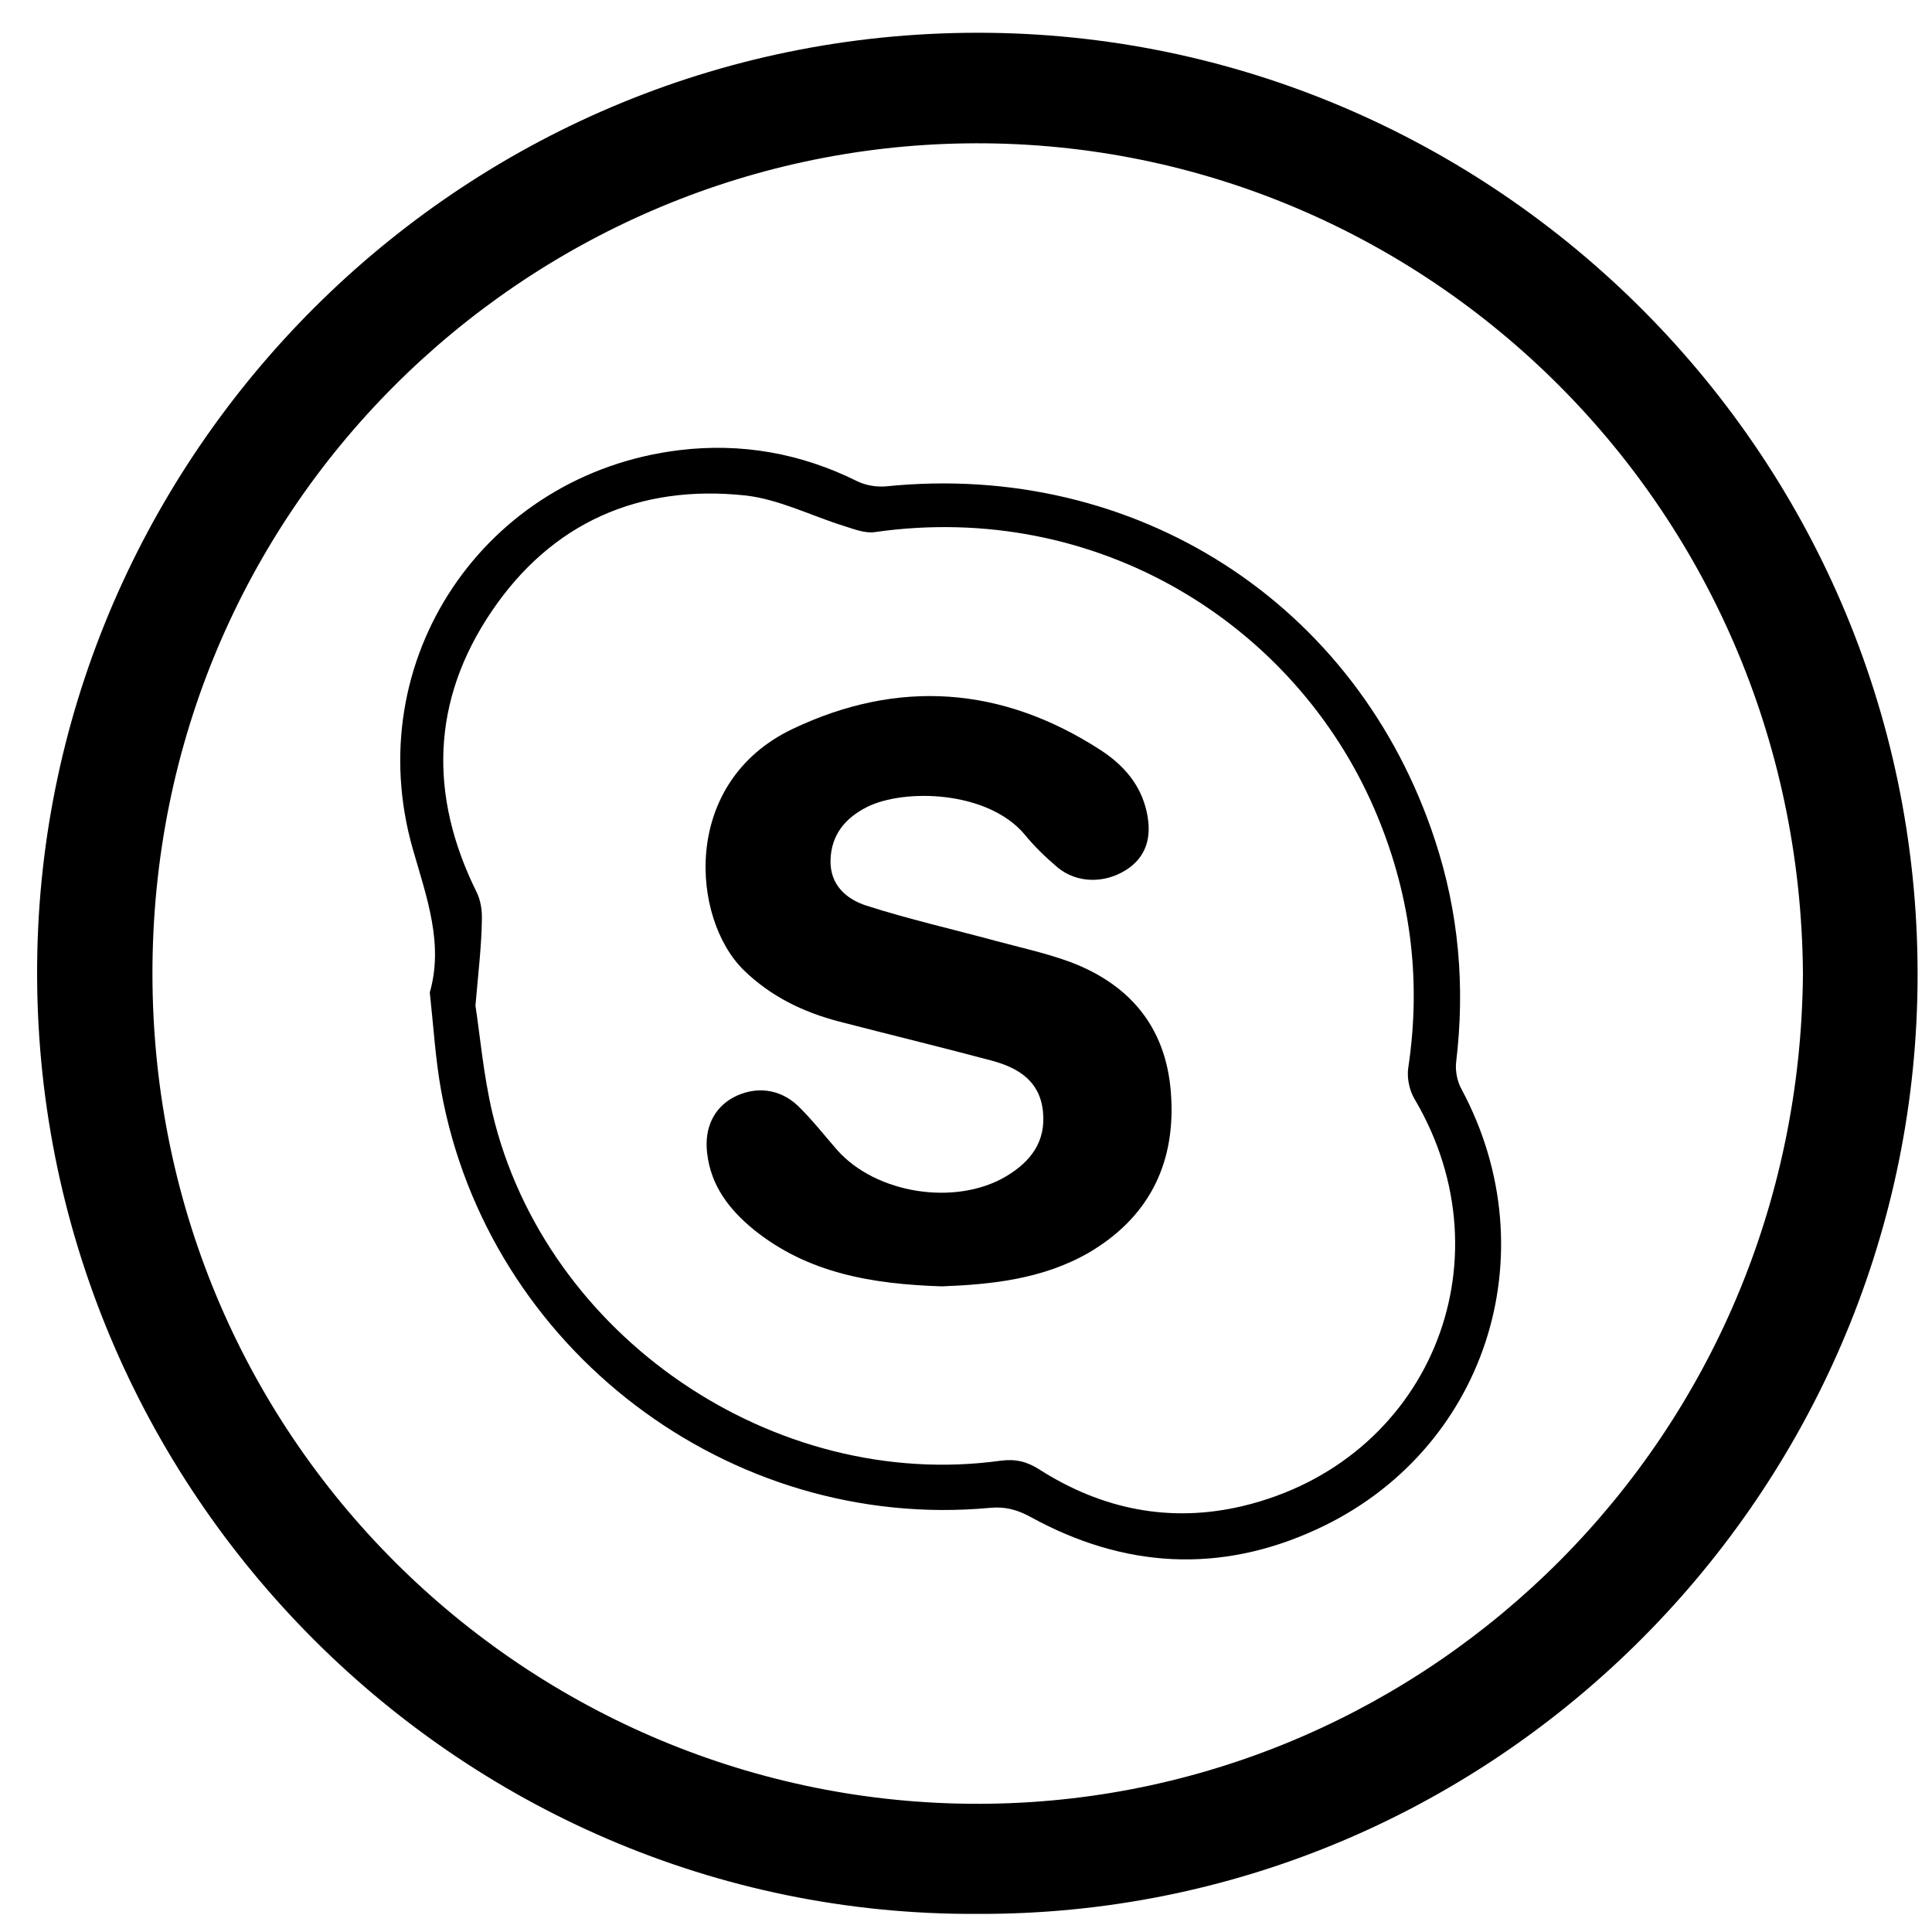
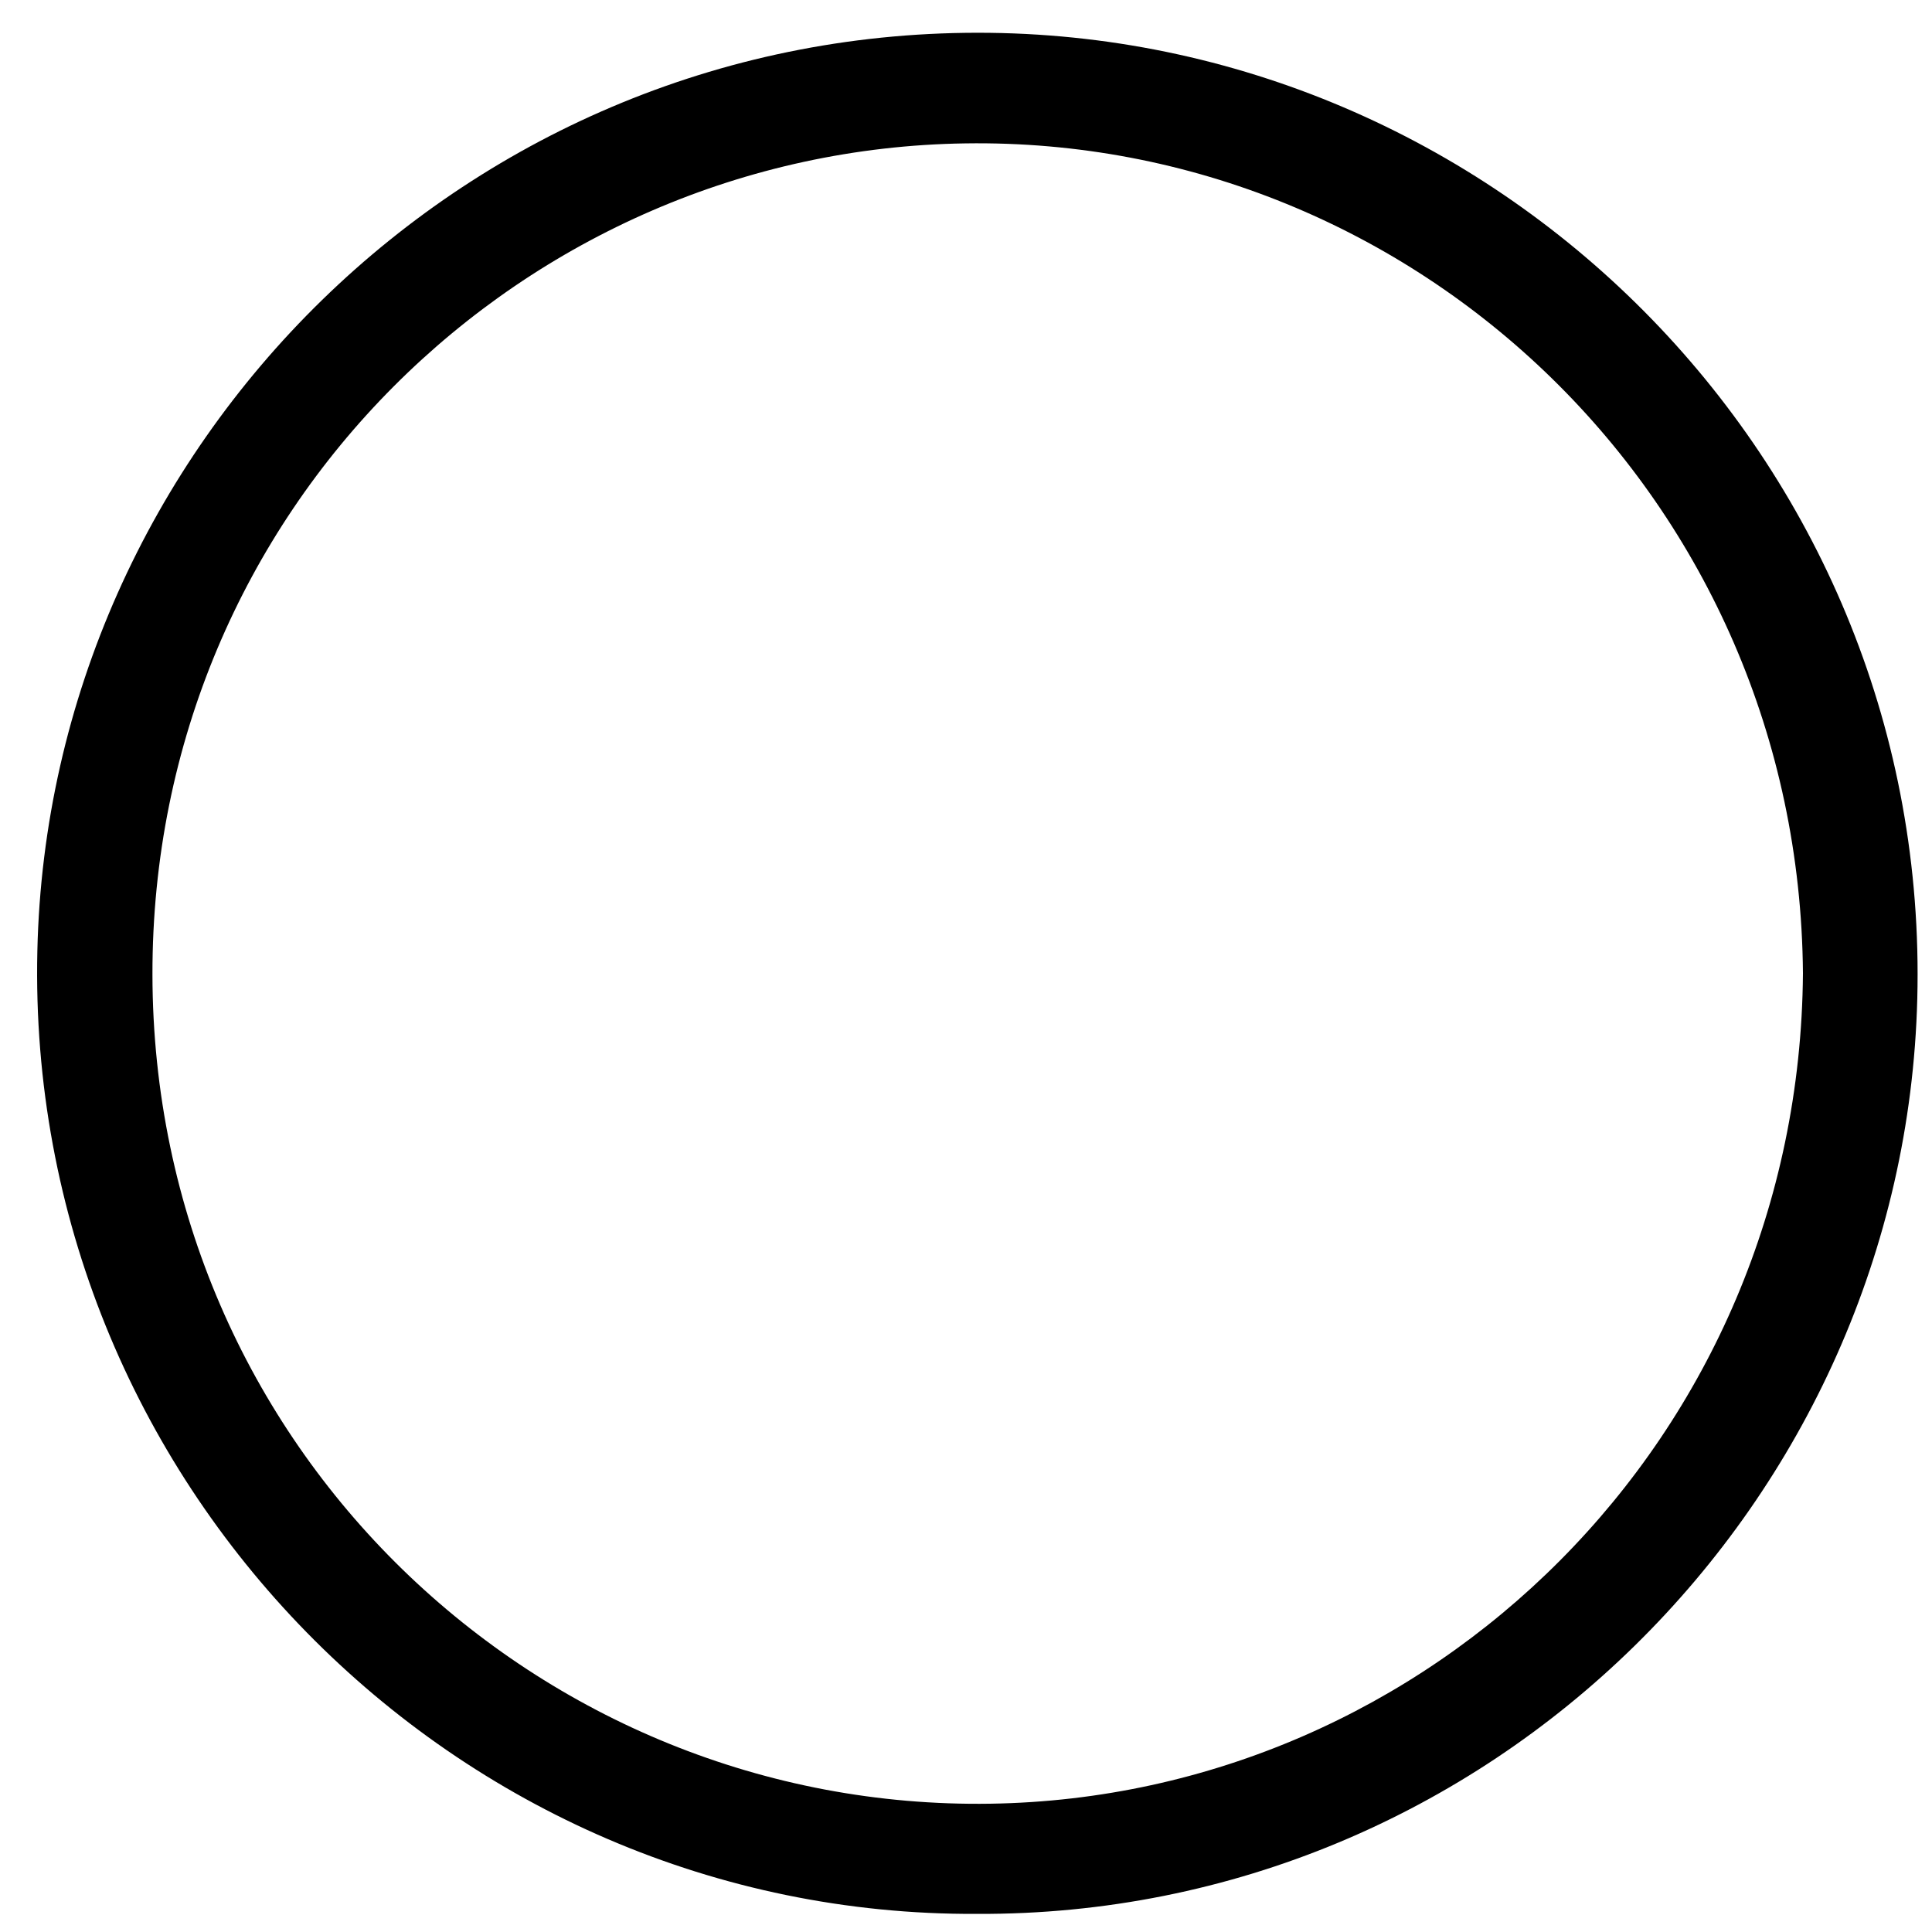
<svg xmlns="http://www.w3.org/2000/svg" enable-background="new 0 0 512 512" id="Layer_1" version="1.1" viewBox="0 0 512 512" xml:space="preserve">
  <g>
    <path d="M258.9,507.2C120.4,507.9,6.7,392.6,9.9,252C12.9,118.1,124,7,262.3,8.7c136.6,1.7,249.4,115.4,245.8,256   C504.7,398.1,394.7,507.8,258.9,507.2z M477.8,257.9c-1-125.3-102.4-221.7-222-219.9C139.2,39.7,40.2,134.7,40.4,258.3   C40.6,383.7,142.8,479.9,262.5,478C378.8,476.2,476.9,381.3,477.8,257.9z" />
-     <path d="M113.9,263c3.7-12.9-0.8-25.1-4.5-38c-14.3-50,18.9-99.4,70.6-105.7c16.4-2,32.2,0.8,47.1,8.2c2.2,1.1,5.1,1.6,7.6,1.4   c66.2-6.8,125,30.9,145.6,93.8c6.3,19.1,8,38.7,5.6,58.7c-0.3,2.4,0.3,5.3,1.5,7.4c23.3,43.6,6.2,96-38.5,116.5   c-25.6,11.8-51.1,10.3-75.8-3.3c-3.5-1.9-6.7-2.8-10.8-2.4c-69.2,6.4-133-42.2-145.4-110.6C115.4,280.7,114.9,272.2,113.9,263z    M126,266.5c1.2,7.8,2.1,18.3,4.5,28.5c14,59.1,74.6,100.4,134.7,92.1c3.9-0.5,6.9,0.2,10.2,2.3c16.6,10.6,34.7,14.3,54,9.7   c48.9-11.7,71.1-64.4,45.5-107.8c-1.4-2.3-2.1-5.7-1.7-8.3c3.6-23.9,0.5-46.8-9.1-68.9c-21.2-48.7-73.2-81.5-132.2-73.1   c-2.5,0.4-5.4-0.7-7.9-1.5c-8.8-2.7-17.5-7.2-26.5-8.2c-28.1-3-51.3,7.2-67.2,30.7c-16,23.6-16.7,48.8-4,74.4   c1.1,2.2,1.5,5,1.4,7.5C127.6,250.6,126.8,257.3,126,266.5z" />
-     <path d="M249.6,340.9c-18.3-0.6-35.4-3.4-49.8-15c-6.5-5.3-11.4-11.6-12.4-20.3c-0.8-6.7,1.8-12,7-14.8c5.7-3,12.2-2.4,17.1,2.3   c3.7,3.6,6.9,7.7,10.3,11.6c10.3,11.7,31.5,15,44.9,7c6.5-3.9,10.5-9.2,9.7-17.1c-0.8-8.1-6.5-11.6-13.5-13.5   c-13.5-3.6-27.1-6.9-40.6-10.4c-9.5-2.5-18-6.6-25.2-13.6c-13.9-13.6-16.8-49.7,12.9-63.9c27.9-13.3,55.5-11.4,81.7,5.6   c6,3.9,10.6,9.1,12.2,16.4c1.5,6.9-0.3,12-5.4,15.3c-5.8,3.7-13.1,3.6-18.2-0.6c-3.2-2.7-6.2-5.6-8.8-8.8   c-9.8-11.6-31.9-12.2-41.8-7.2c-5.7,2.9-9.4,7.3-9.6,14c-0.2,6.6,4.2,10.4,9.5,12.1c11.2,3.6,22.7,6.2,34.1,9.3   c6.7,1.8,13.6,3.3,20.1,5.7c16.5,6.3,25.8,18.3,26.6,36.2c0.9,17.9-6.4,31.7-21.9,40.8C276.3,339,262.7,340.4,249.6,340.9z" />
  </g>
</svg>